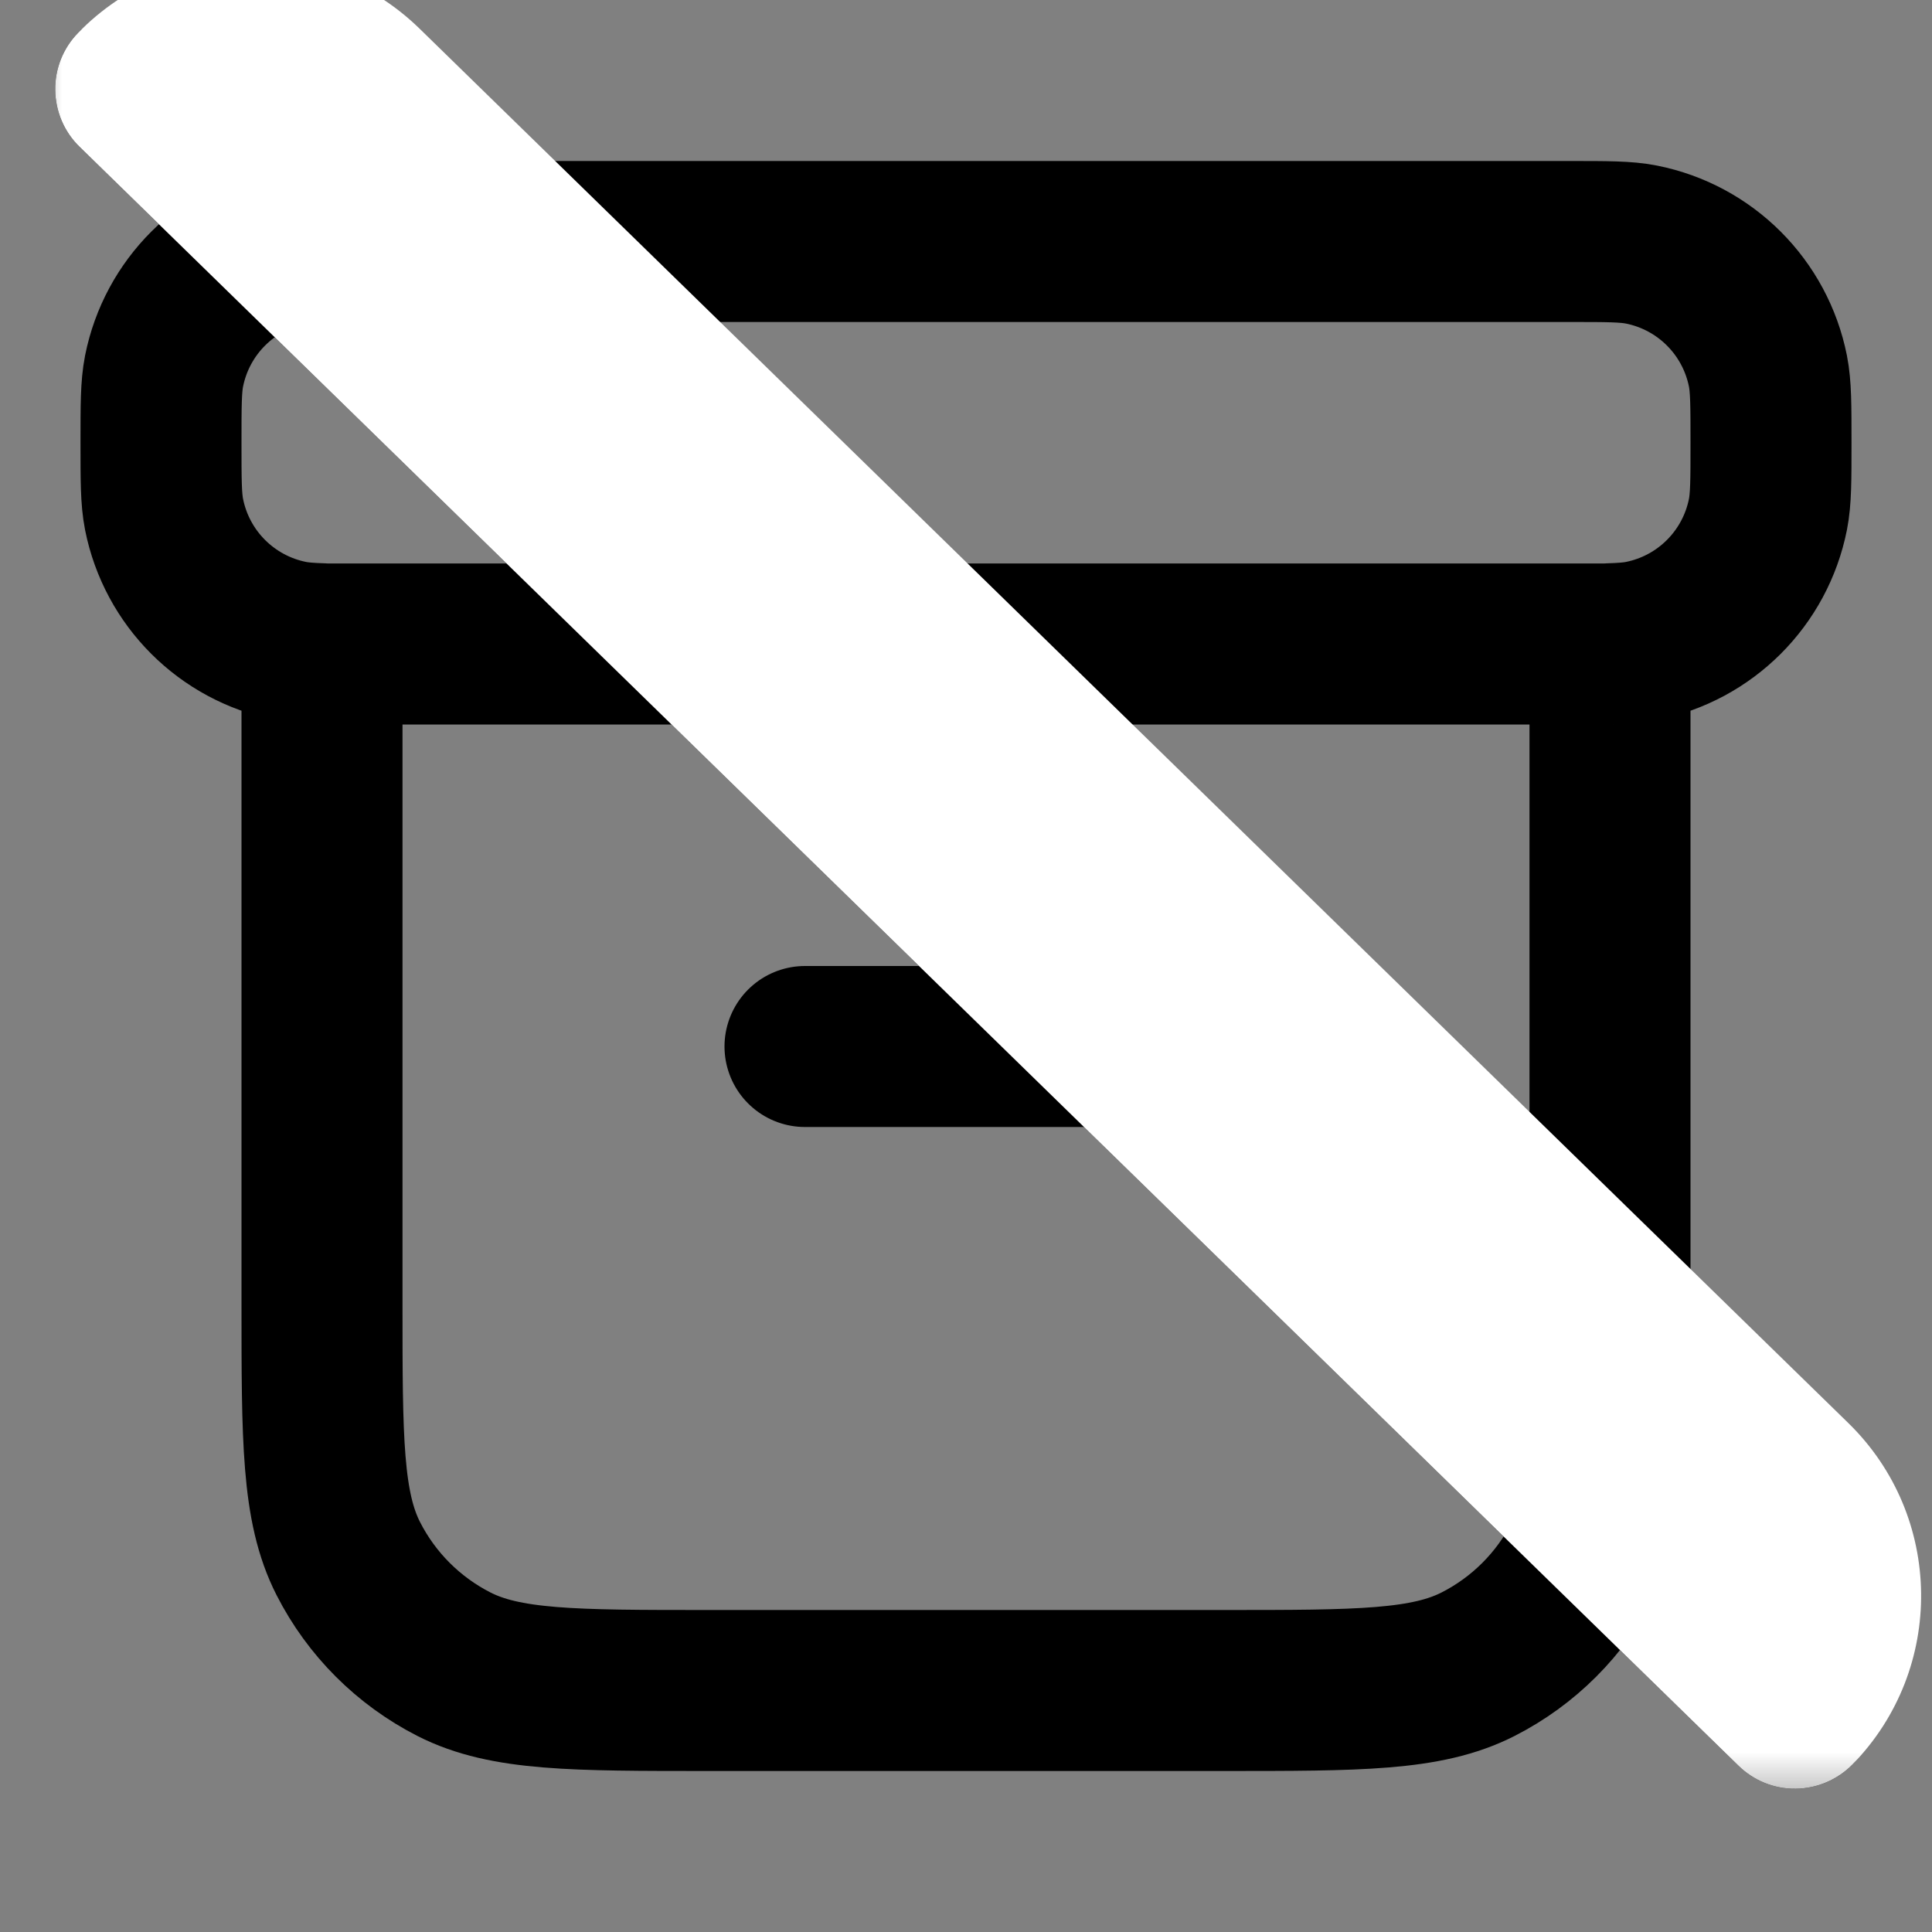
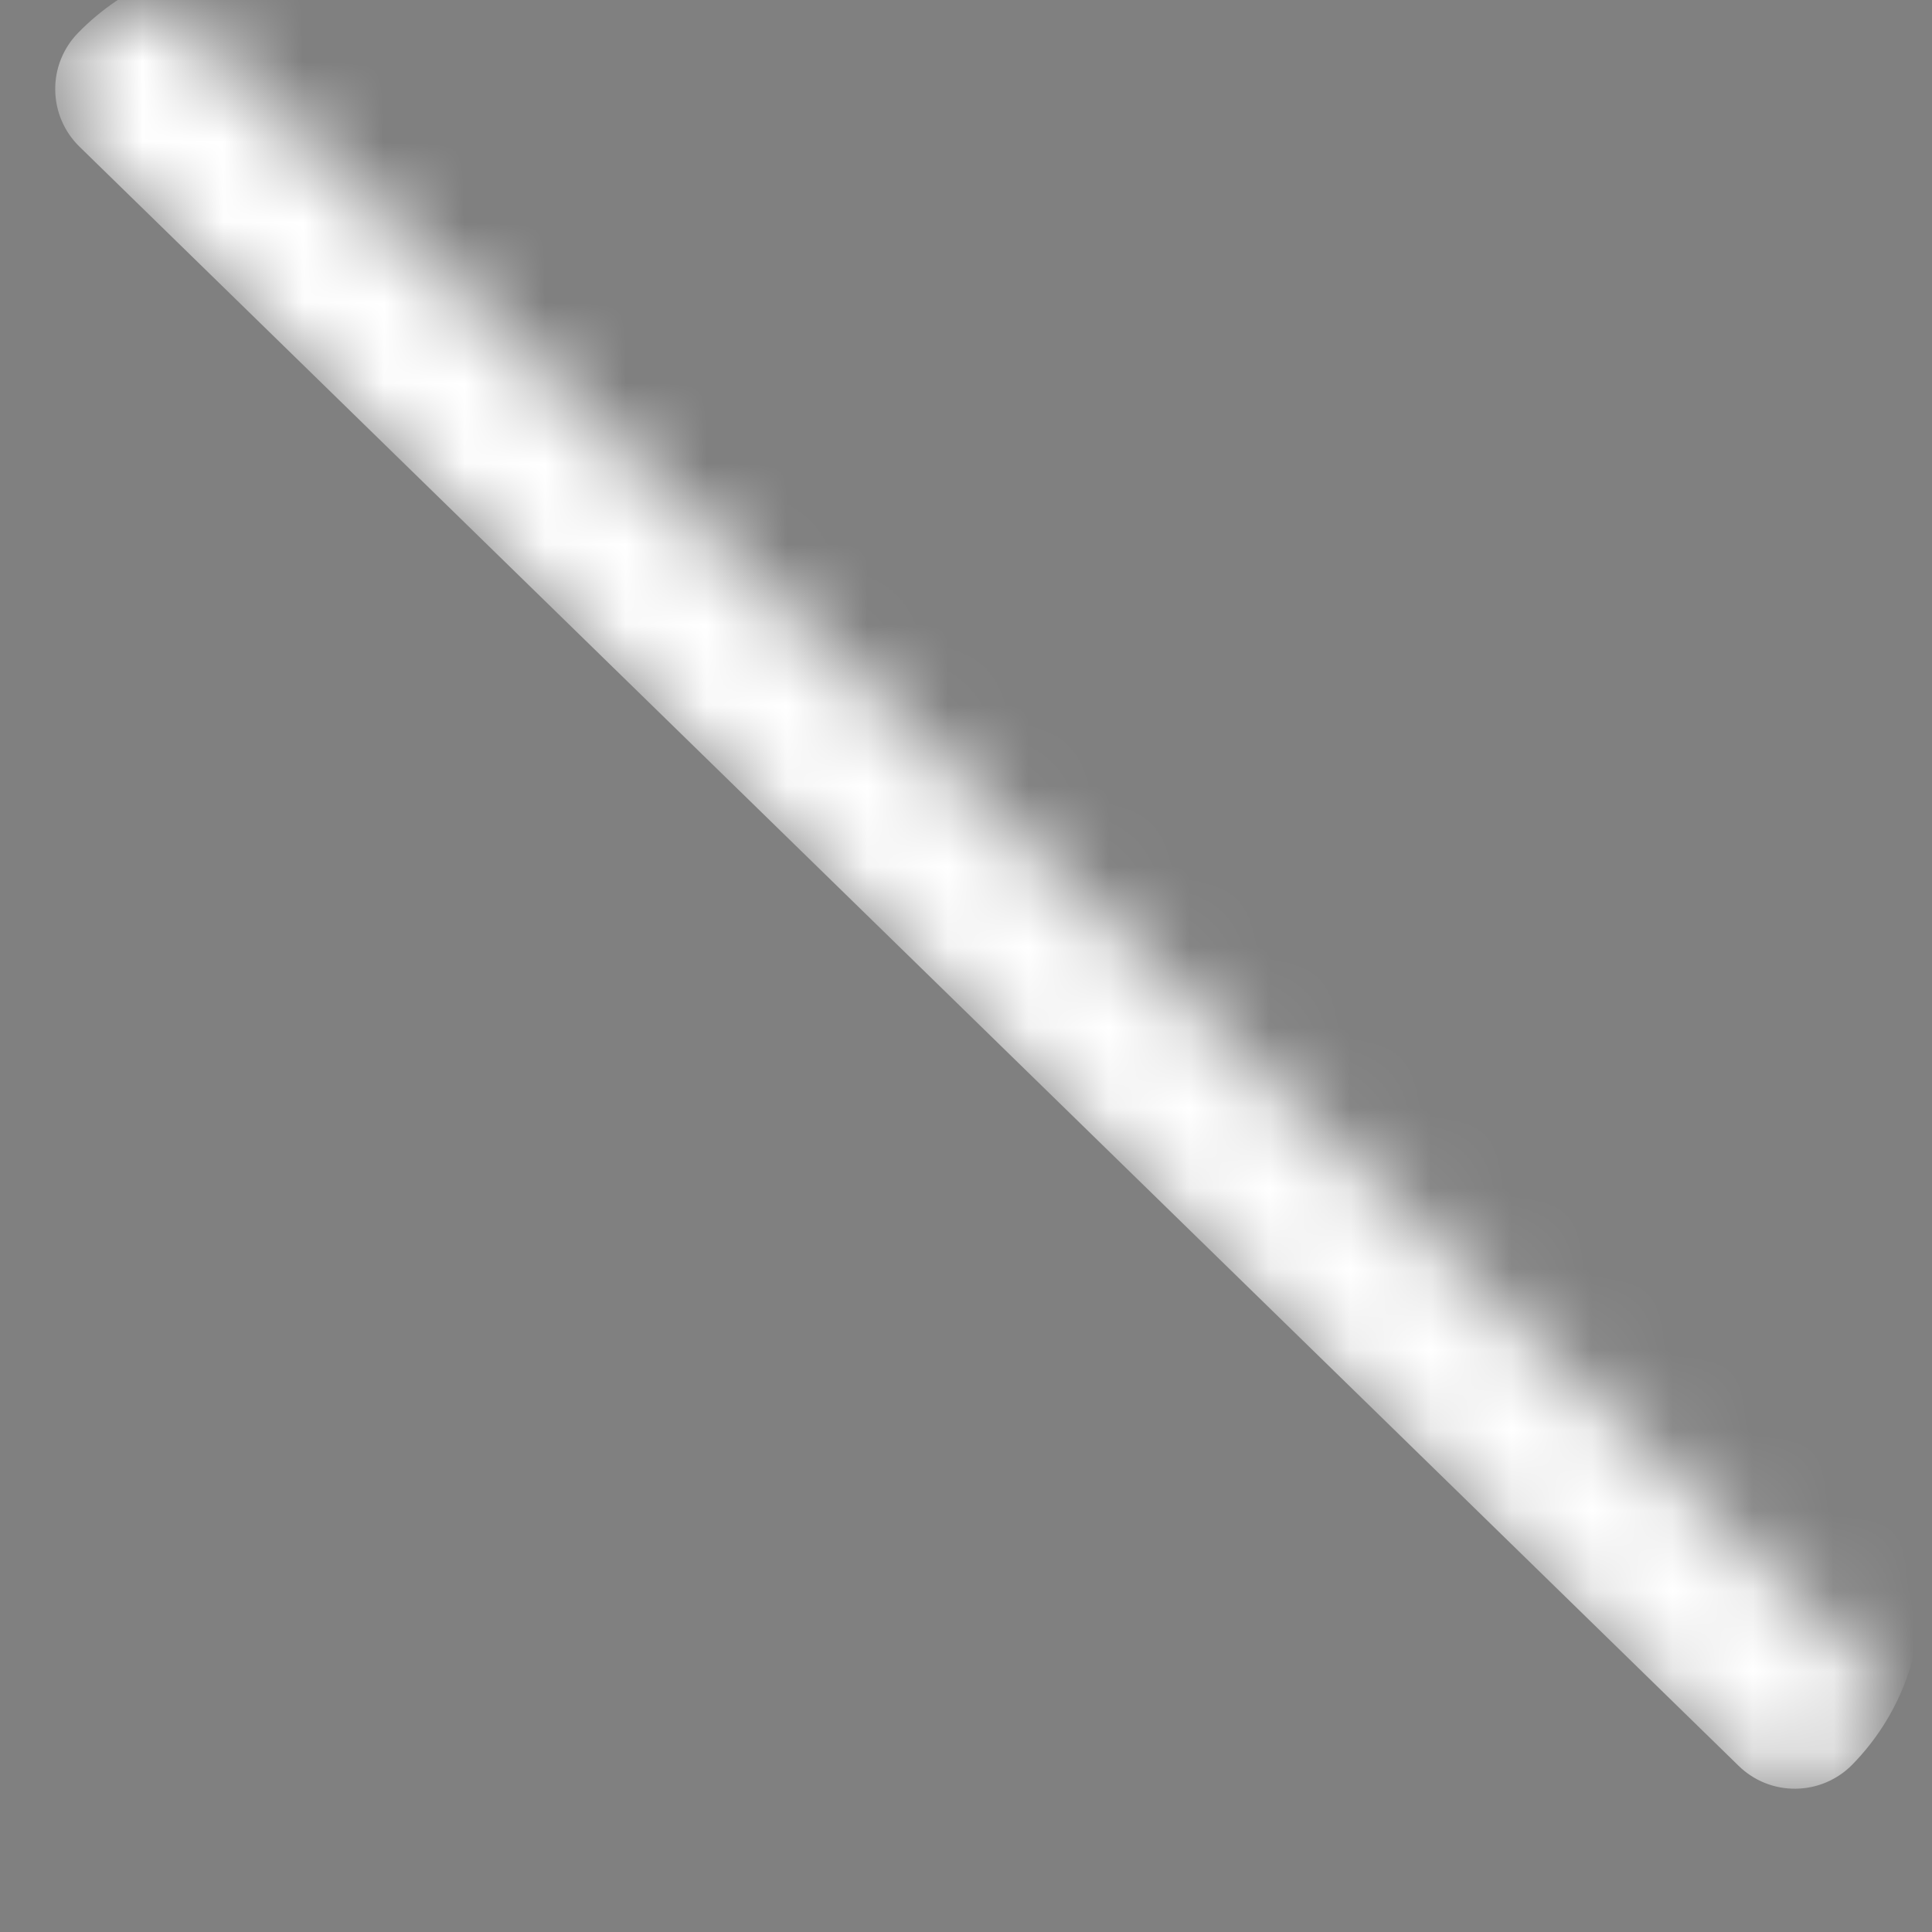
<svg xmlns="http://www.w3.org/2000/svg" width="24" height="24" viewBox="0 0 24 24" fill="none">
  <rect x="0" y="0" width="24" height="24" fill="#808080" stroke="none" />
  <g clip-path="url(#clip0_3198_29)">
-     <path d="M4 7.997C3.836 7.992 3.717 7.983 3.61 7.962C2.816 7.804 2.196 7.184 2.038 6.39C2 6.197 2 5.965 2 5.5C2 5.035 2 4.803 2.038 4.61C2.196 3.816 2.816 3.196 3.61 3.038C3.803 3 4.035 3 4.5 3H19.5C19.965 3 20.197 3 20.39 3.038C21.184 3.196 21.804 3.816 21.962 4.61C22 4.803 22 5.035 22 5.5C22 5.965 22 6.197 21.962 6.39C21.804 7.184 21.184 7.804 20.39 7.962C20.283 7.983 20.164 7.992 20 7.997M10 13H14M4 8H20V16.2C20 17.88 20 18.72 19.673 19.362C19.385 19.927 18.927 20.385 18.362 20.673C17.72 21 16.88 21 15.2 21H8.8C7.12 21 6.28 21 5.638 20.673C5.074 20.385 4.615 19.927 4.327 19.362C4 18.72 4 17.88 4 16.2V8Z" stroke="currentColor" stroke-width="2" stroke-linecap="round" stroke-linejoin="round" />
    <mask id="path-2-outside-1_3198_29" maskUnits="userSpaceOnUse" x="0.271" y="-1.739" width="24.979" height="24.514" fill="currentColor">
-       <rect fill="white" x="0.271" y="-1.739" width="24.979" height="24.514" />
      <path d="M0.987 1.822C0.592 1.436 0.584 0.803 0.97 0.408V0.408C1.356 0.012 1.989 0.005 2.384 0.39L22.994 20.505C23.39 20.891 23.397 21.524 23.012 21.919V21.919C22.626 22.314 21.993 22.322 21.598 21.936L0.987 1.822Z" />
    </mask>
-     <path d="M0.987 1.822C0.592 1.436 0.584 0.803 0.97 0.408V0.408C1.356 0.012 1.989 0.005 2.384 0.39L22.994 20.505C23.39 20.891 23.397 21.524 23.012 21.919V21.919C22.626 22.314 21.993 22.322 21.598 21.936L0.987 1.822Z" fill="currentColor" />
    <path d="M0.271 1.123L1.668 -0.308L0.271 1.123ZM23.71 21.203L22.313 22.635L23.71 21.203ZM22.313 22.635L0.271 1.123L22.313 22.635ZM0.97 0.408C2.127 -0.778 4.026 -0.801 5.212 0.356L22.96 17.677C24.146 18.834 24.169 20.733 23.012 21.919C22.826 22.109 22.573 22.217 22.308 22.22C22.043 22.224 21.787 22.121 21.598 21.936L0.987 1.822L0.271 1.123L0.987 1.822C0.797 1.637 0.689 1.383 0.686 1.118C0.682 0.853 0.785 0.597 0.97 0.408L0.97 0.408Z" fill="white" mask="url(#path-2-outside-1_3198_29)" />
  </g>
  <defs>
    <clipPath id="clip0_3198_29">
      <rect width="24" height="24" fill="white" />
    </clipPath>
  </defs>
</svg>